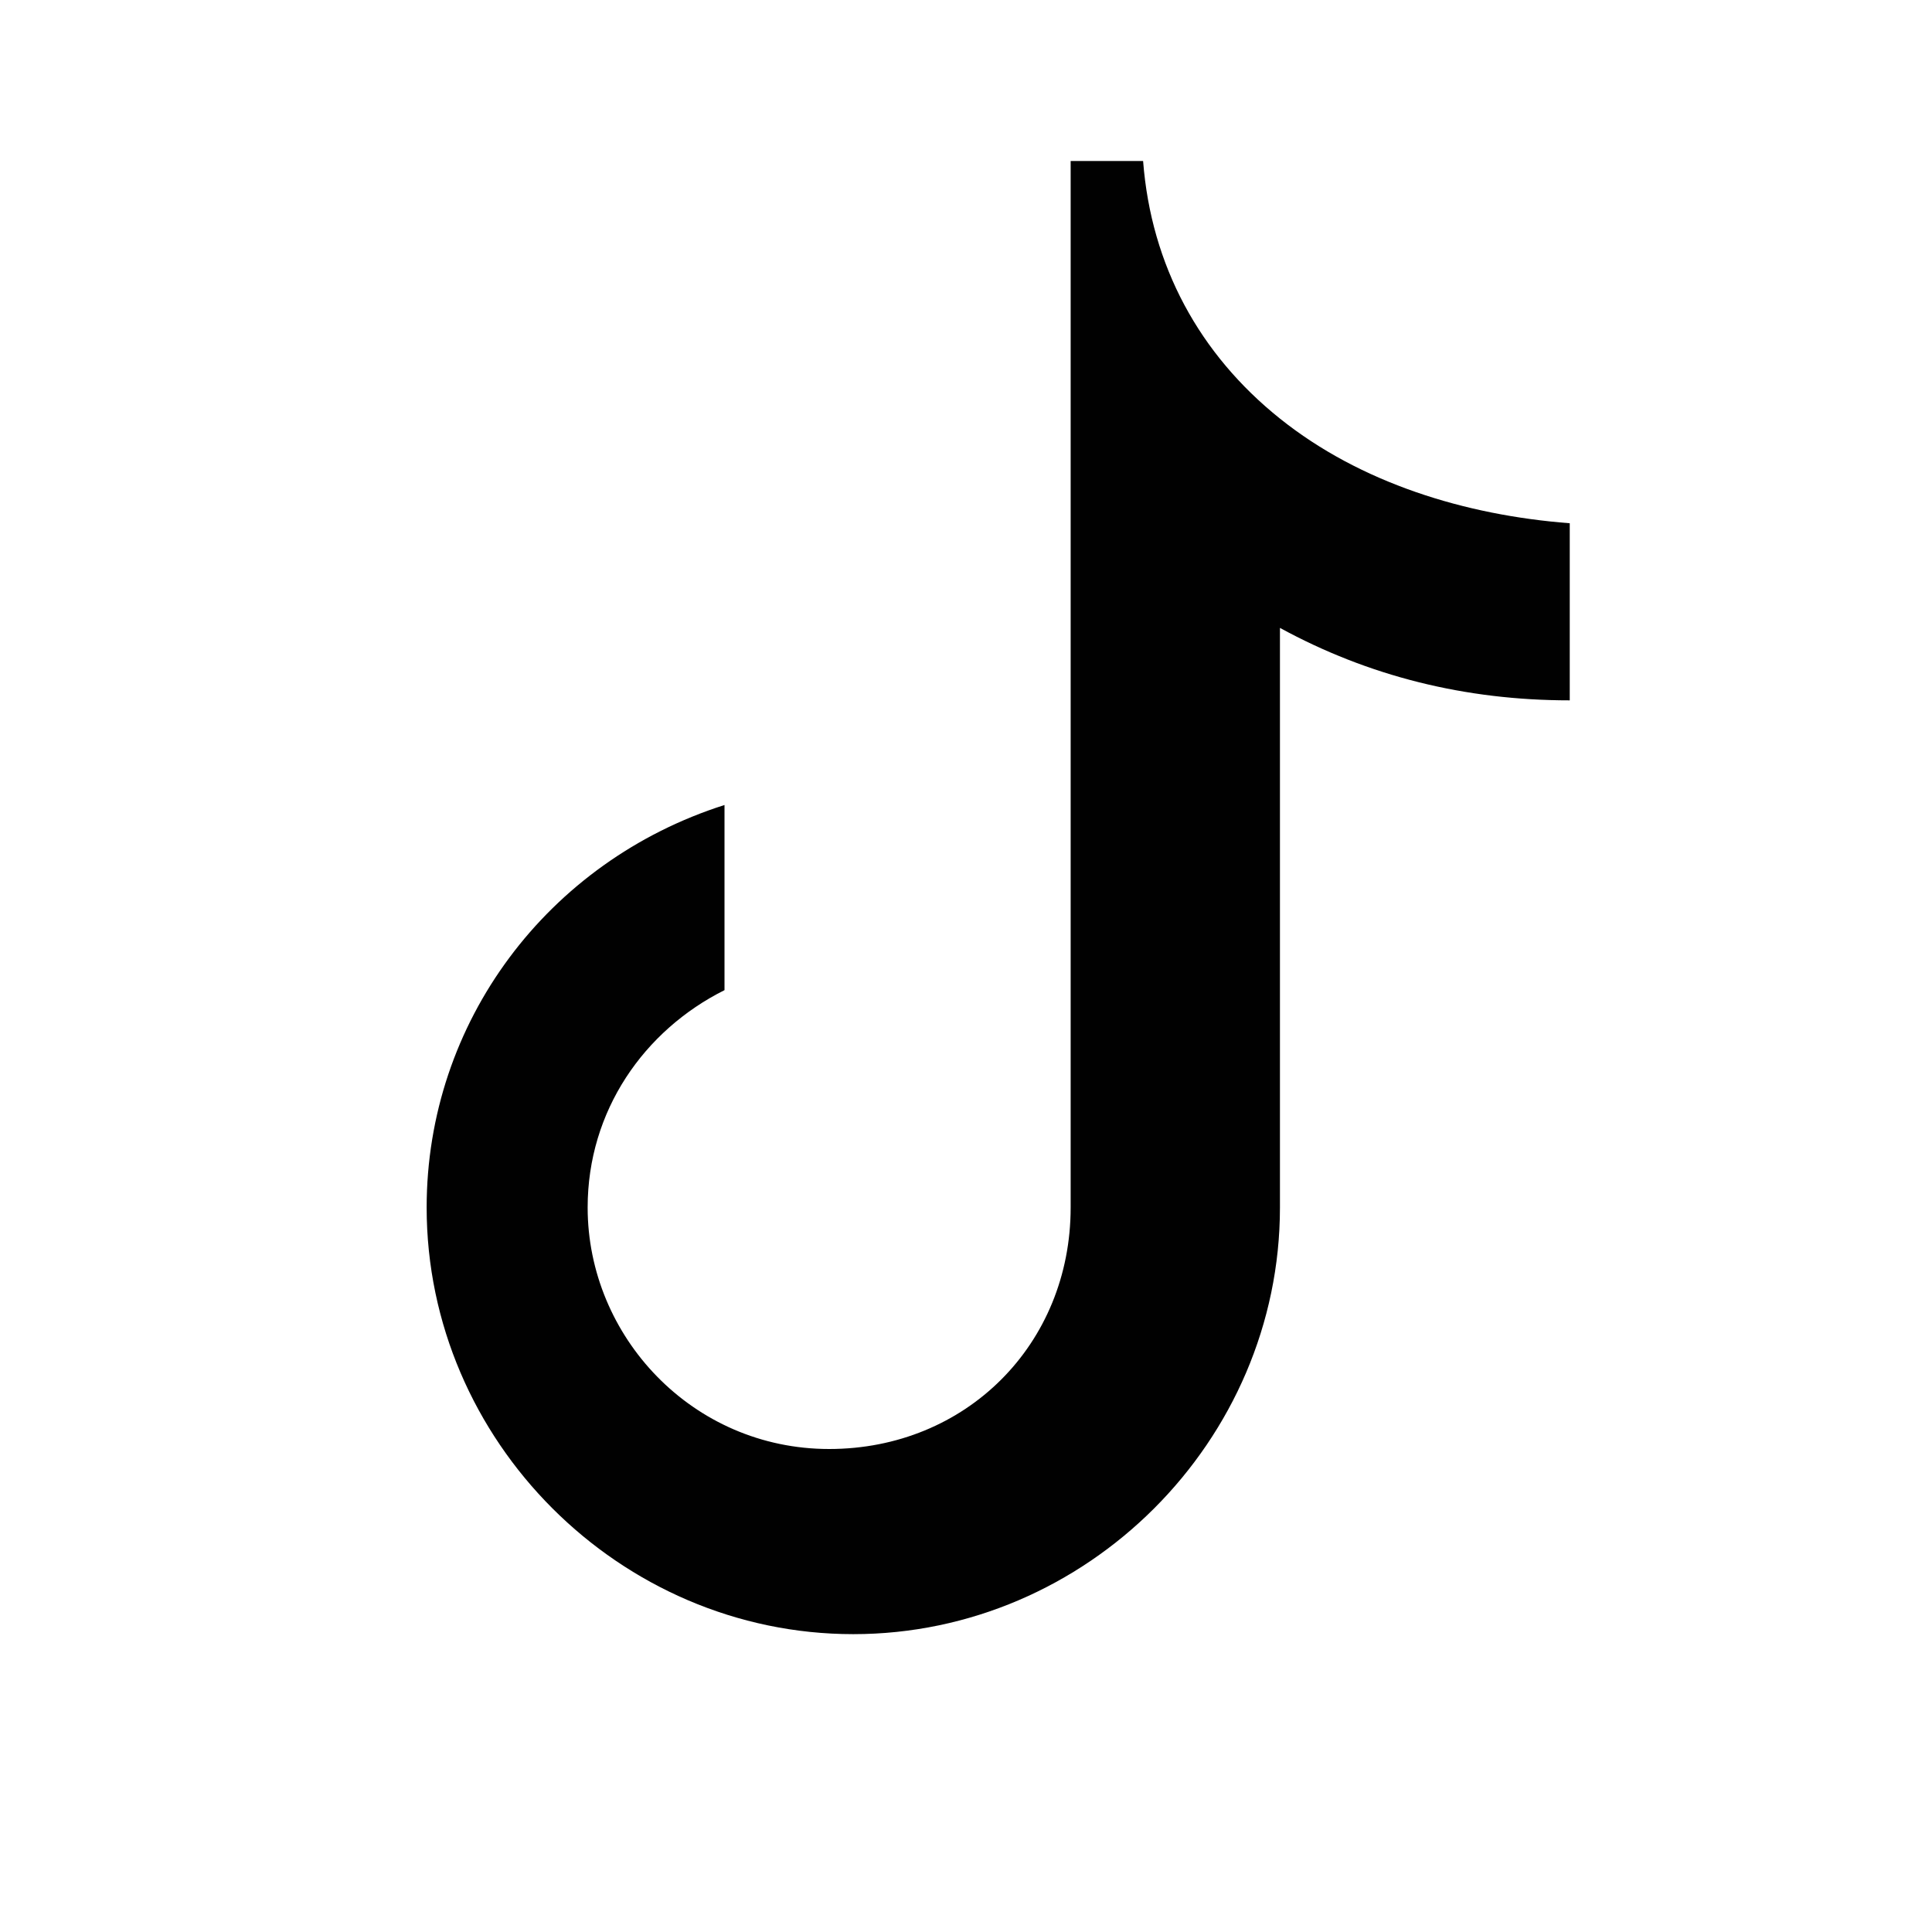
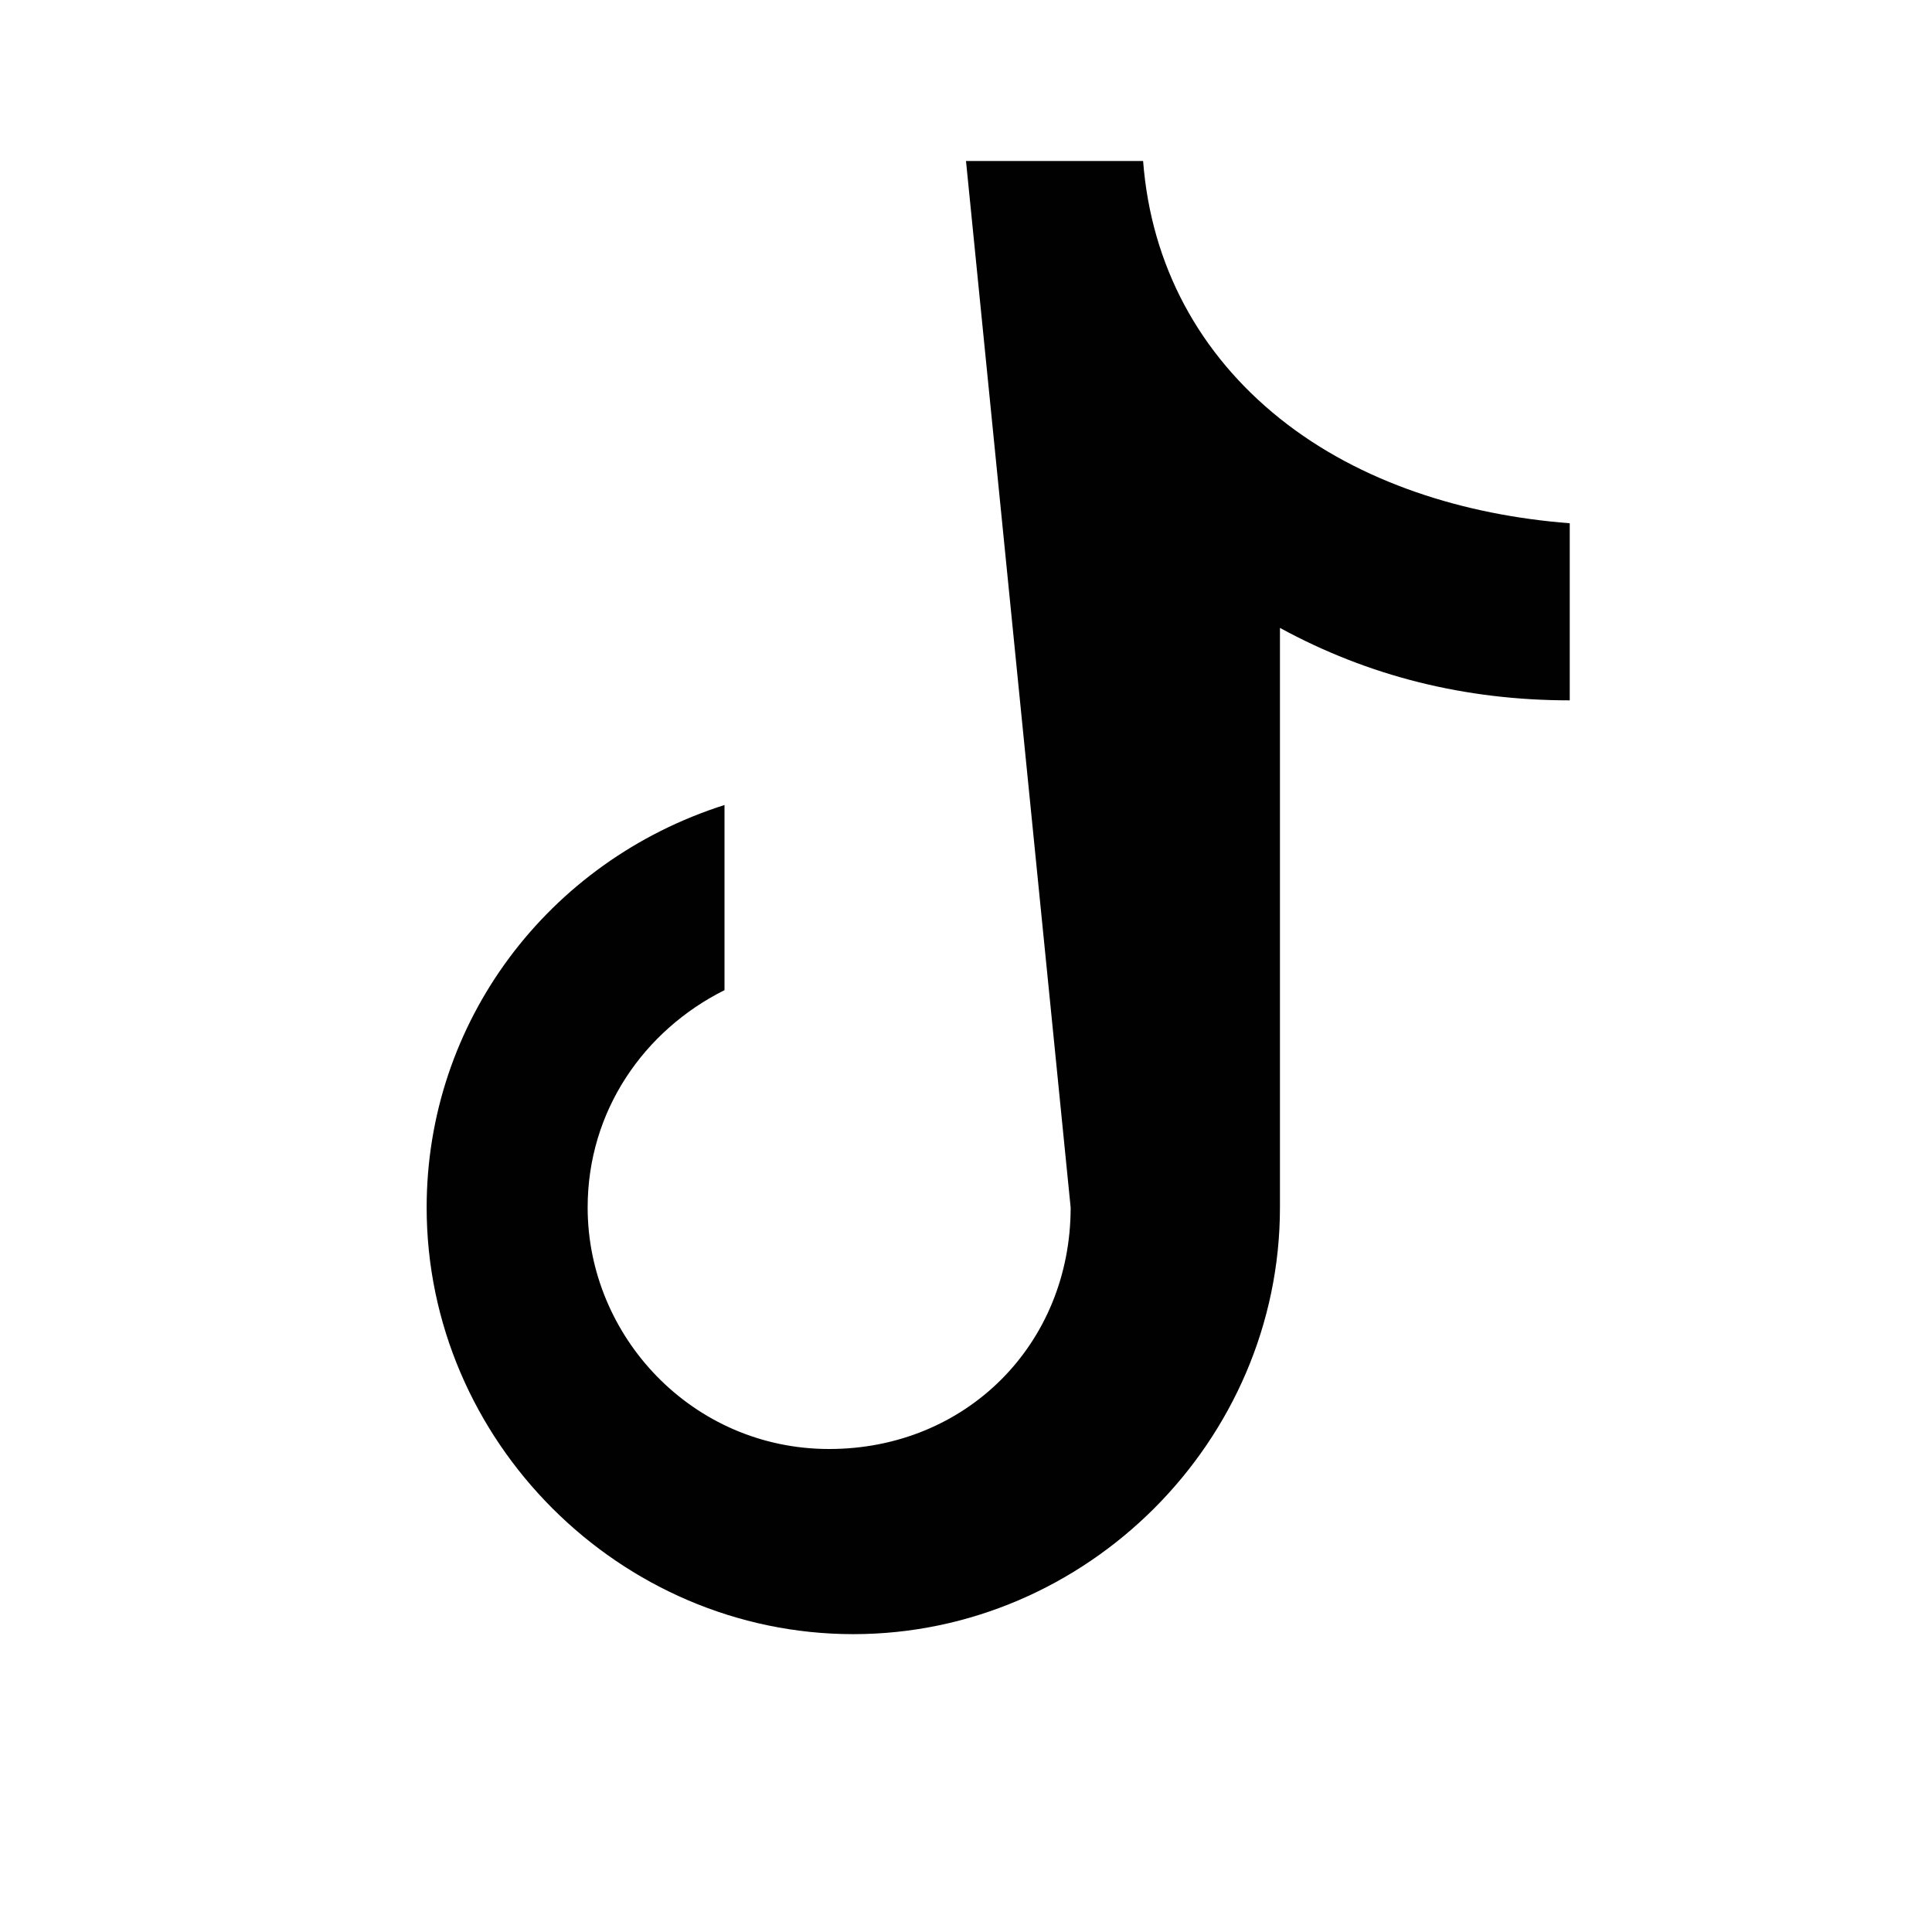
<svg xmlns="http://www.w3.org/2000/svg" viewBox="0 0 24 24" fill="#010101">
-   <path d="M12 2h2.2c.1 1.3.7 2.4 1.7 3.2s2.3 1.2 3.6 1.3v2.2c-1.3 0-2.5-.3-3.6-.9v7.2c0 2.9-2.4 5.3-5.3 5.3S5.3 17.9 5.3 15c0-2.3 1.5-4.3 3.7-5v2.3c-1 .5-1.7 1.5-1.7 2.7 0 1.6 1.3 3 3 3s3-1.3 3-3V2z" />
+   <path d="M12 2h2.2c.1 1.3.7 2.4 1.7 3.2s2.3 1.2 3.6 1.3v2.2c-1.3 0-2.5-.3-3.6-.9v7.2c0 2.9-2.4 5.3-5.3 5.3S5.3 17.9 5.3 15c0-2.3 1.5-4.3 3.7-5v2.3c-1 .5-1.7 1.5-1.7 2.7 0 1.6 1.3 3 3 3s3-1.3 3-3z" />
</svg>